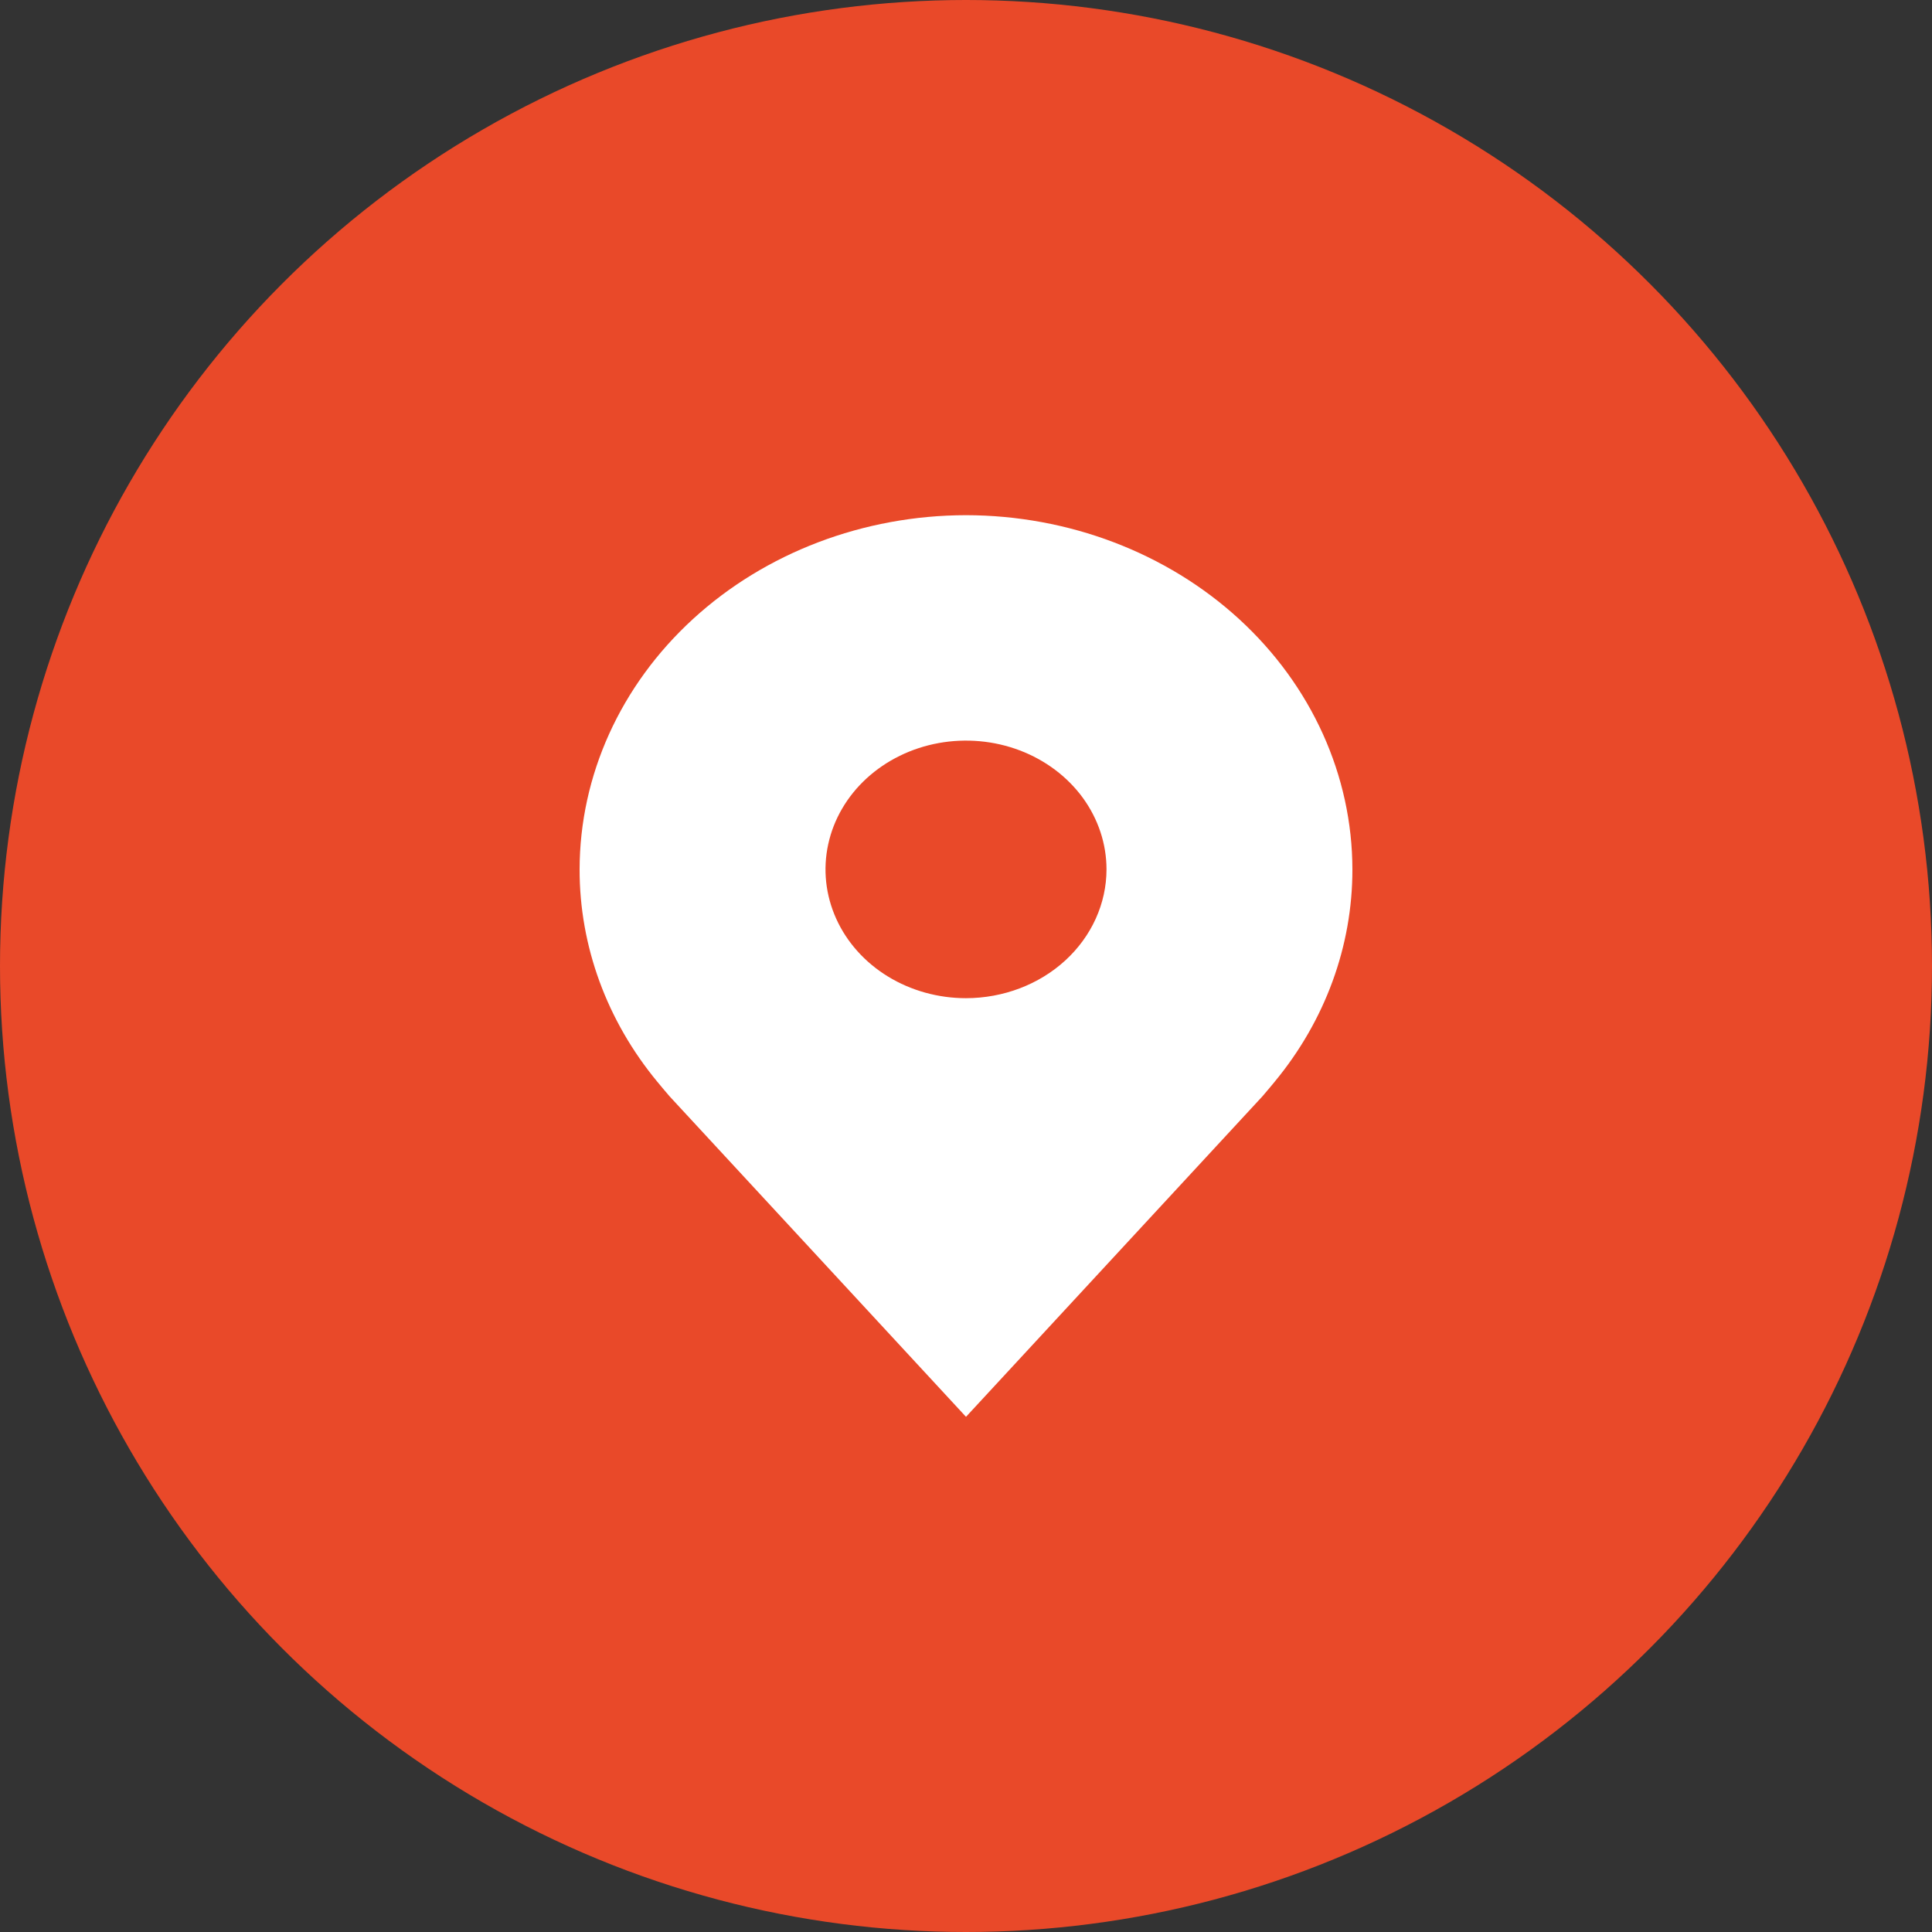
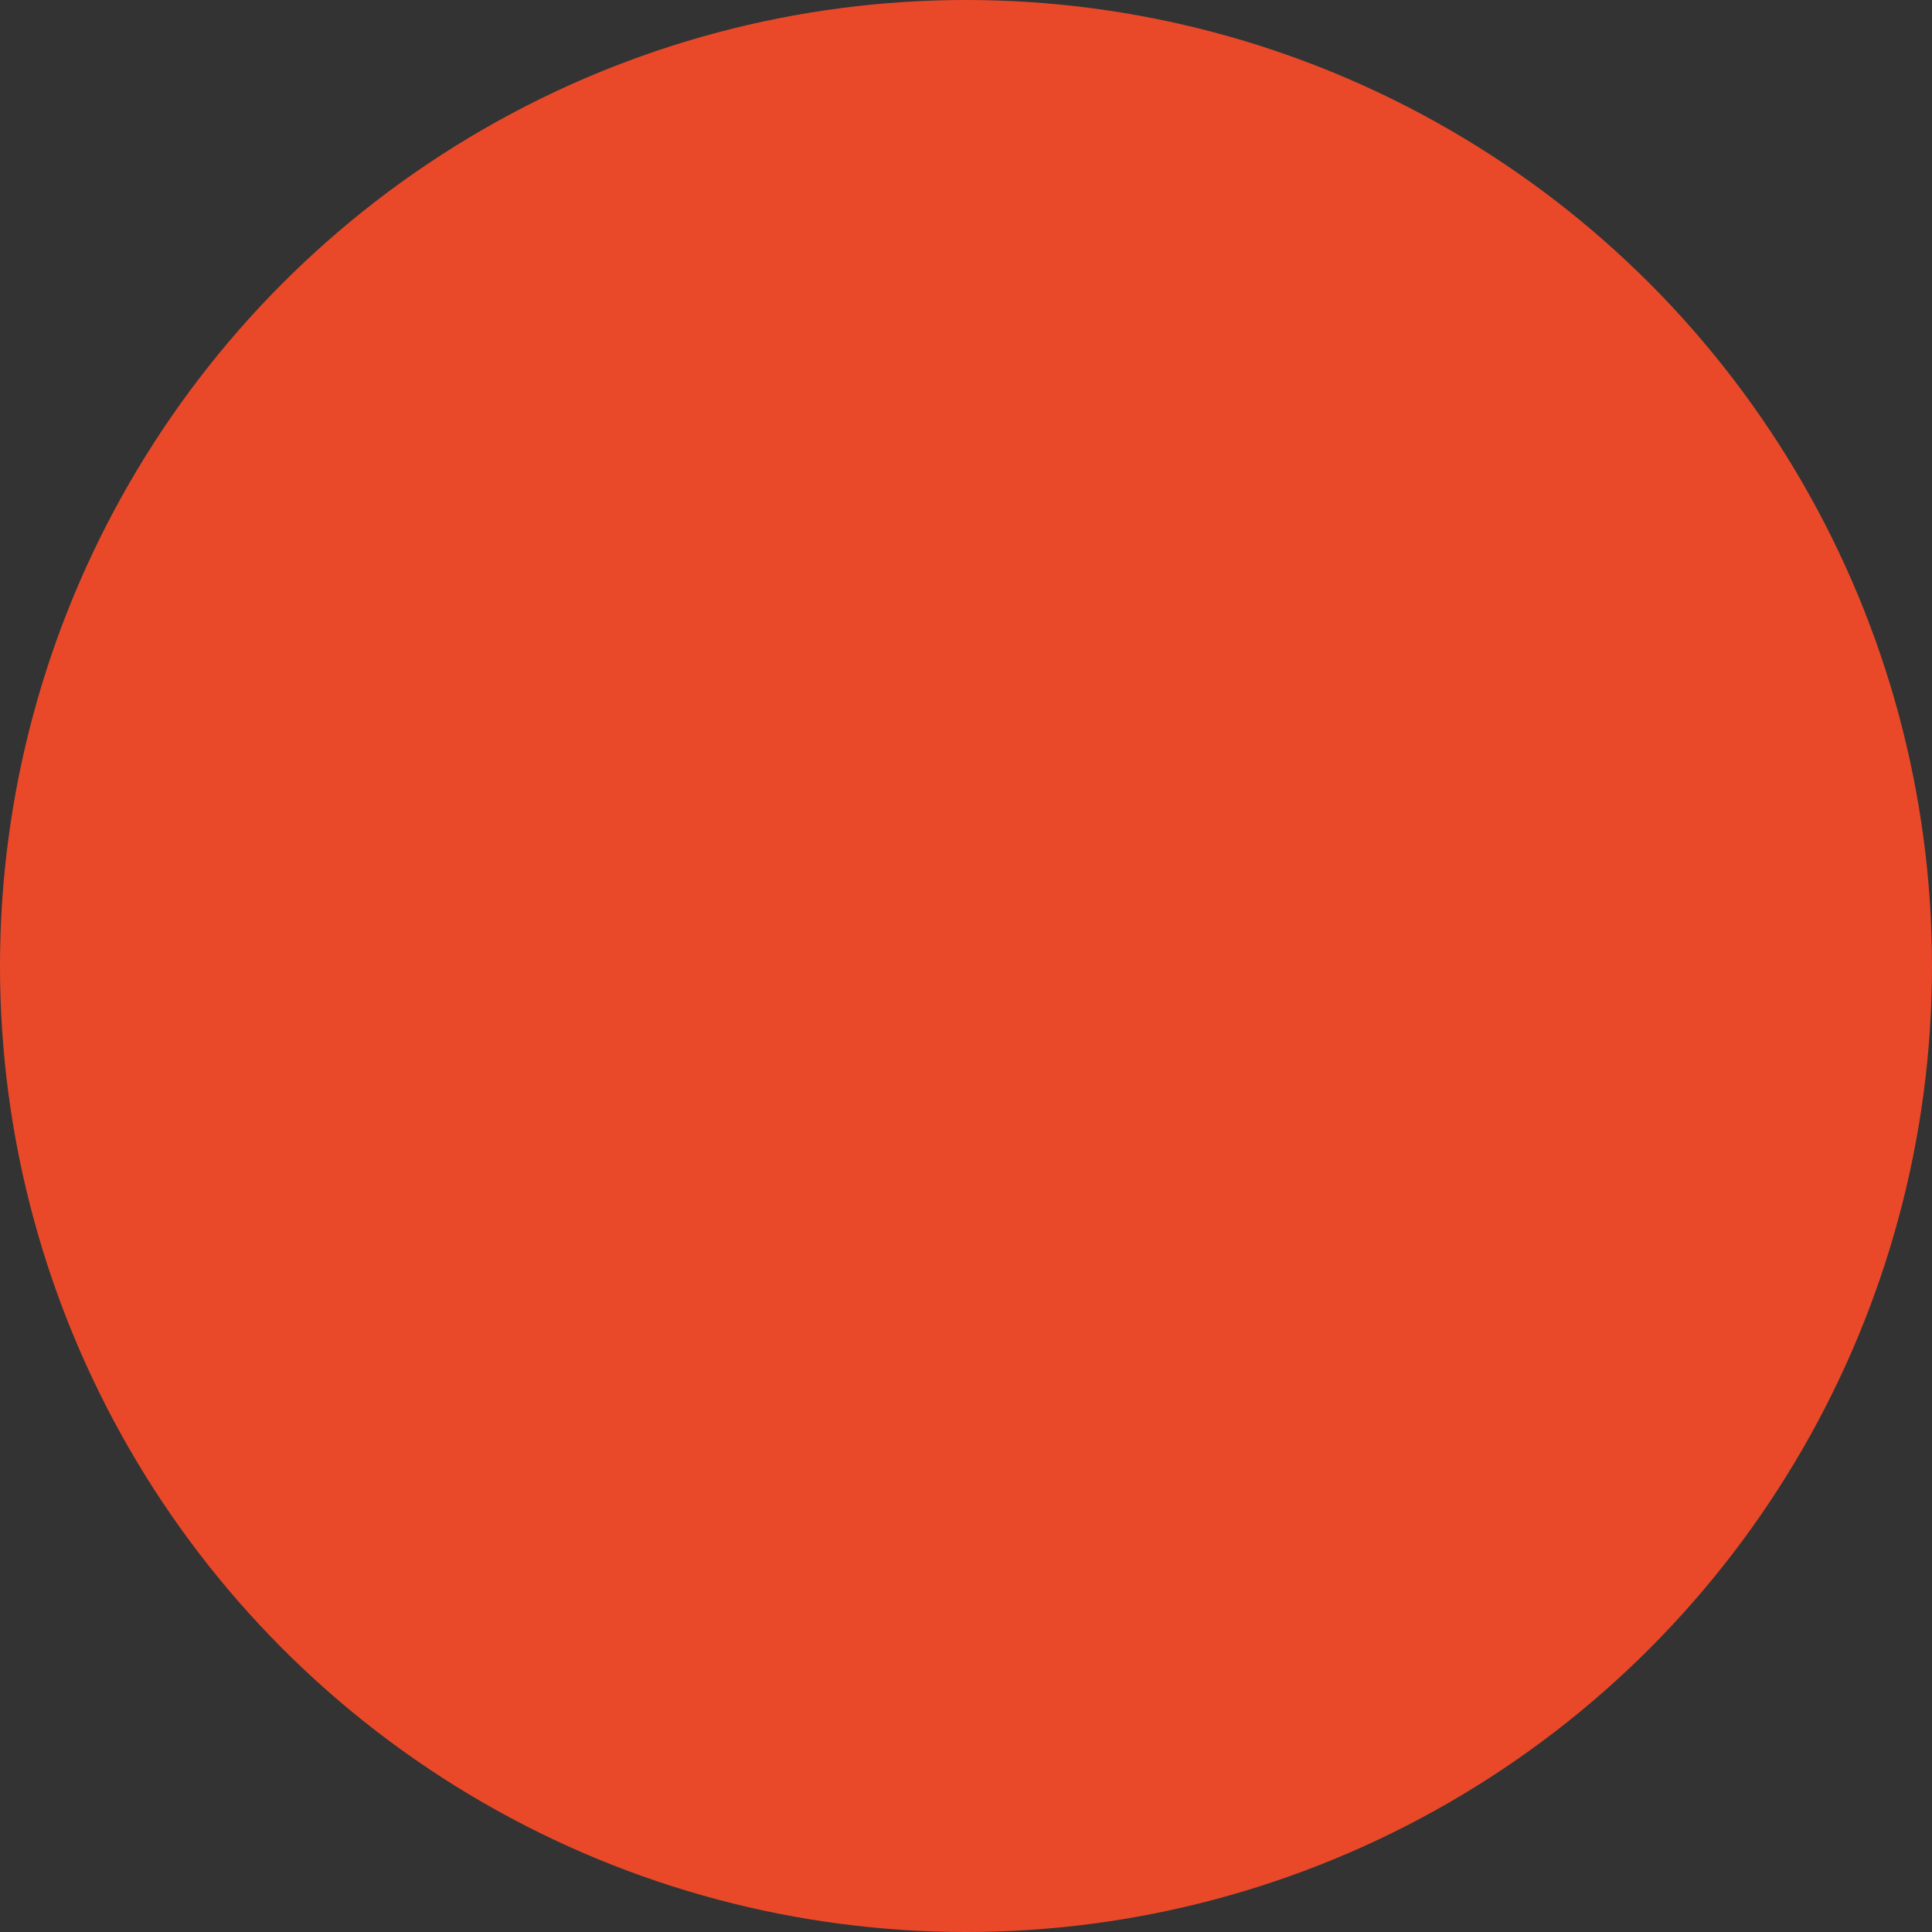
<svg xmlns="http://www.w3.org/2000/svg" width="44" height="44" viewBox="0 0 44 44" fill="none">
  <rect x="0" y="0" width="44" height="44" fill="#333333" stroke="none" />
  <circle cx="22" cy="22" r="22" fill="#E94929" />
-   <path d="M22 11.733C19.667 11.736 17.43 12.587 15.781 14.099C14.131 15.611 13.203 17.661 13.2 19.8C13.198 21.548 13.821 23.248 14.973 24.64C14.973 24.64 15.213 24.93 15.252 24.971L22 32.267L28.751 24.968C28.787 24.929 29.027 24.64 29.027 24.64L29.028 24.638C30.18 23.246 30.802 21.547 30.8 19.8C30.797 17.661 29.869 15.611 28.22 14.099C26.57 12.587 24.333 11.736 22 11.733ZM22 22.733C21.367 22.733 20.748 22.561 20.222 22.239C19.696 21.917 19.286 21.459 19.044 20.923C18.802 20.387 18.738 19.797 18.862 19.228C18.985 18.659 19.29 18.136 19.737 17.726C20.185 17.316 20.755 17.036 21.376 16.923C21.997 16.81 22.64 16.868 23.225 17.09C23.809 17.312 24.309 17.688 24.661 18.17C25.012 18.653 25.2 19.22 25.2 19.8C25.199 20.578 24.861 21.323 24.262 21.873C23.662 22.423 22.848 22.732 22 22.733Z" fill="white" />
</svg>